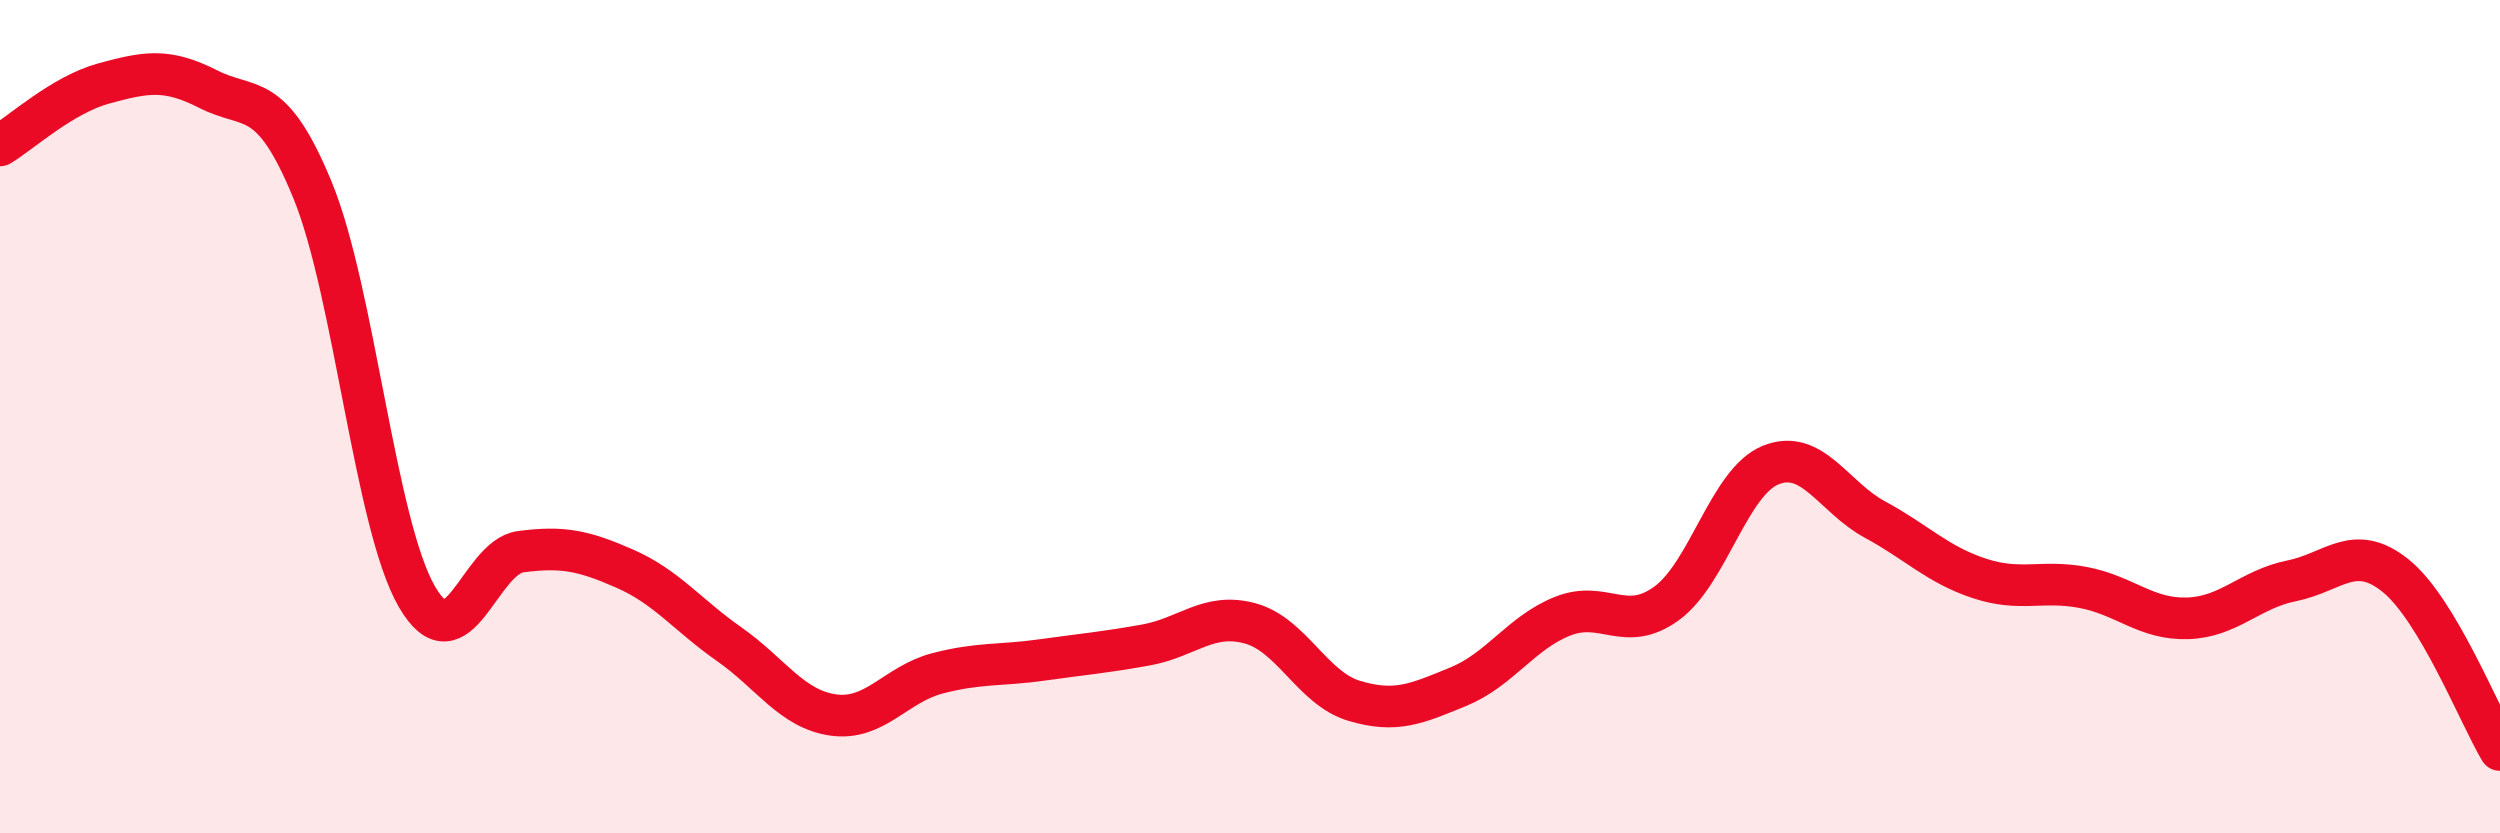
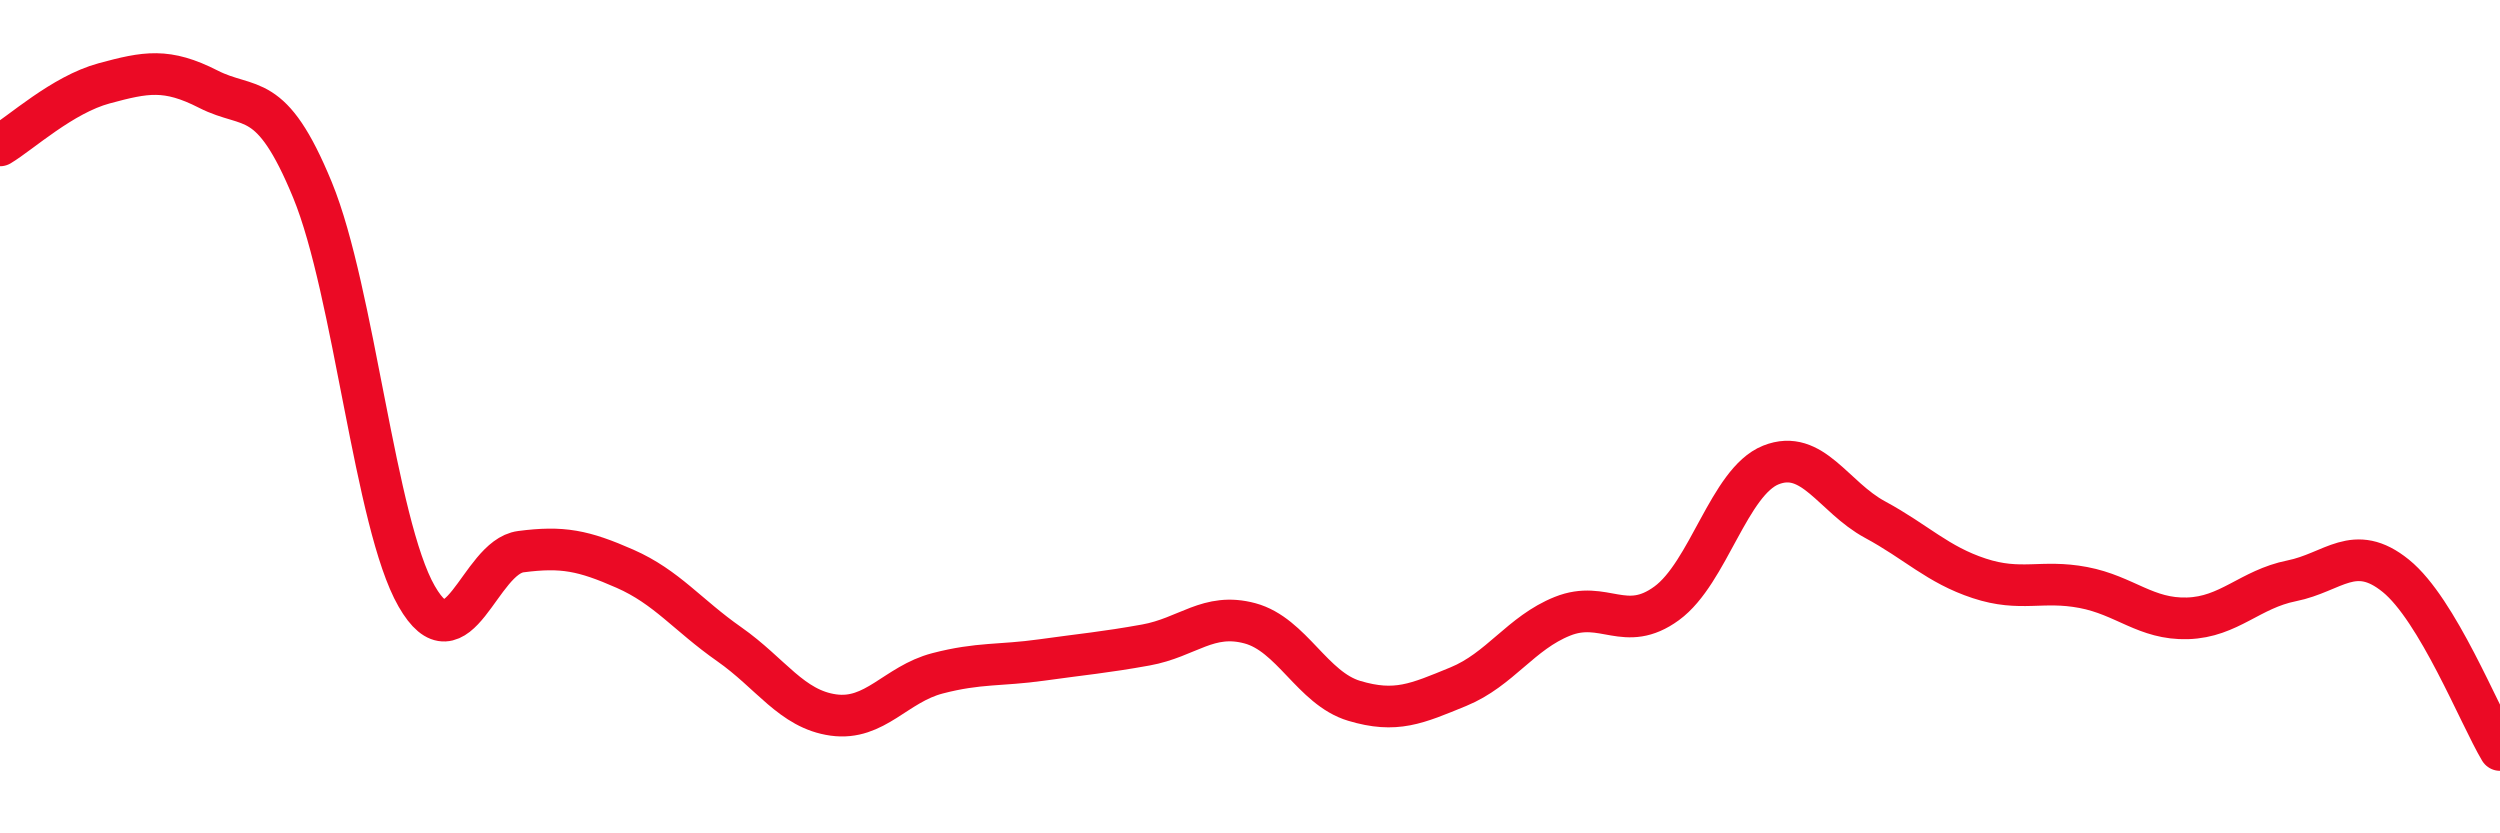
<svg xmlns="http://www.w3.org/2000/svg" width="60" height="20" viewBox="0 0 60 20">
-   <path d="M 0,3.49 C 0.5,3.19 1.5,2.27 2.5,2 C 3.5,1.73 4,1.63 5,2.14 C 6,2.65 6.5,2.13 7.5,4.56 C 8.5,6.99 9,12.57 10,14.31 C 11,16.05 11.5,13.37 12.5,13.24 C 13.5,13.11 14,13.21 15,13.65 C 16,14.09 16.5,14.76 17.5,15.46 C 18.5,16.16 19,17.02 20,17.16 C 21,17.3 21.5,16.42 22.5,16.16 C 23.5,15.9 24,15.98 25,15.84 C 26,15.7 26.5,15.66 27.5,15.48 C 28.5,15.3 29,14.69 30,14.96 C 31,15.23 31.5,16.52 32.5,16.82 C 33.5,17.12 34,16.89 35,16.48 C 36,16.07 36.5,15.19 37.5,14.79 C 38.5,14.39 39,15.21 40,14.48 C 41,13.75 41.5,11.56 42.5,11.16 C 43.5,10.76 44,11.93 45,12.47 C 46,13.01 46.5,13.55 47.5,13.88 C 48.5,14.21 49,13.91 50,14.1 C 51,14.29 51.5,14.87 52.5,14.84 C 53.5,14.81 54,14.14 55,13.94 C 56,13.74 56.5,13.01 57.5,13.82 C 58.5,14.63 59.5,17.16 60,18L60 20L0 20Z" fill="#EB0A25" opacity="0.1" stroke-linecap="round" stroke-linejoin="round" />
  <path d="M 0,3.49 C 0.5,3.19 1.5,2.27 2.5,2 C 3.5,1.73 4,1.63 5,2.14 C 6,2.65 6.5,2.13 7.5,4.56 C 8.5,6.99 9,12.57 10,14.31 C 11,16.05 11.5,13.37 12.5,13.24 C 13.5,13.11 14,13.21 15,13.65 C 16,14.09 16.5,14.76 17.5,15.46 C 18.5,16.16 19,17.02 20,17.16 C 21,17.3 21.5,16.42 22.5,16.16 C 23.5,15.9 24,15.98 25,15.84 C 26,15.7 26.5,15.66 27.5,15.48 C 28.5,15.3 29,14.69 30,14.96 C 31,15.23 31.5,16.52 32.5,16.82 C 33.5,17.12 34,16.89 35,16.48 C 36,16.07 36.5,15.19 37.5,14.79 C 38.5,14.39 39,15.21 40,14.48 C 41,13.75 41.5,11.56 42.5,11.16 C 43.5,10.76 44,11.93 45,12.47 C 46,13.01 46.5,13.55 47.5,13.88 C 48.5,14.21 49,13.91 50,14.1 C 51,14.29 51.5,14.87 52.5,14.84 C 53.5,14.81 54,14.14 55,13.94 C 56,13.74 56.5,13.01 57.5,13.82 C 58.5,14.63 59.5,17.16 60,18" stroke="#EB0A25" stroke-width="1" fill="none" stroke-linecap="round" stroke-linejoin="round" />
</svg>